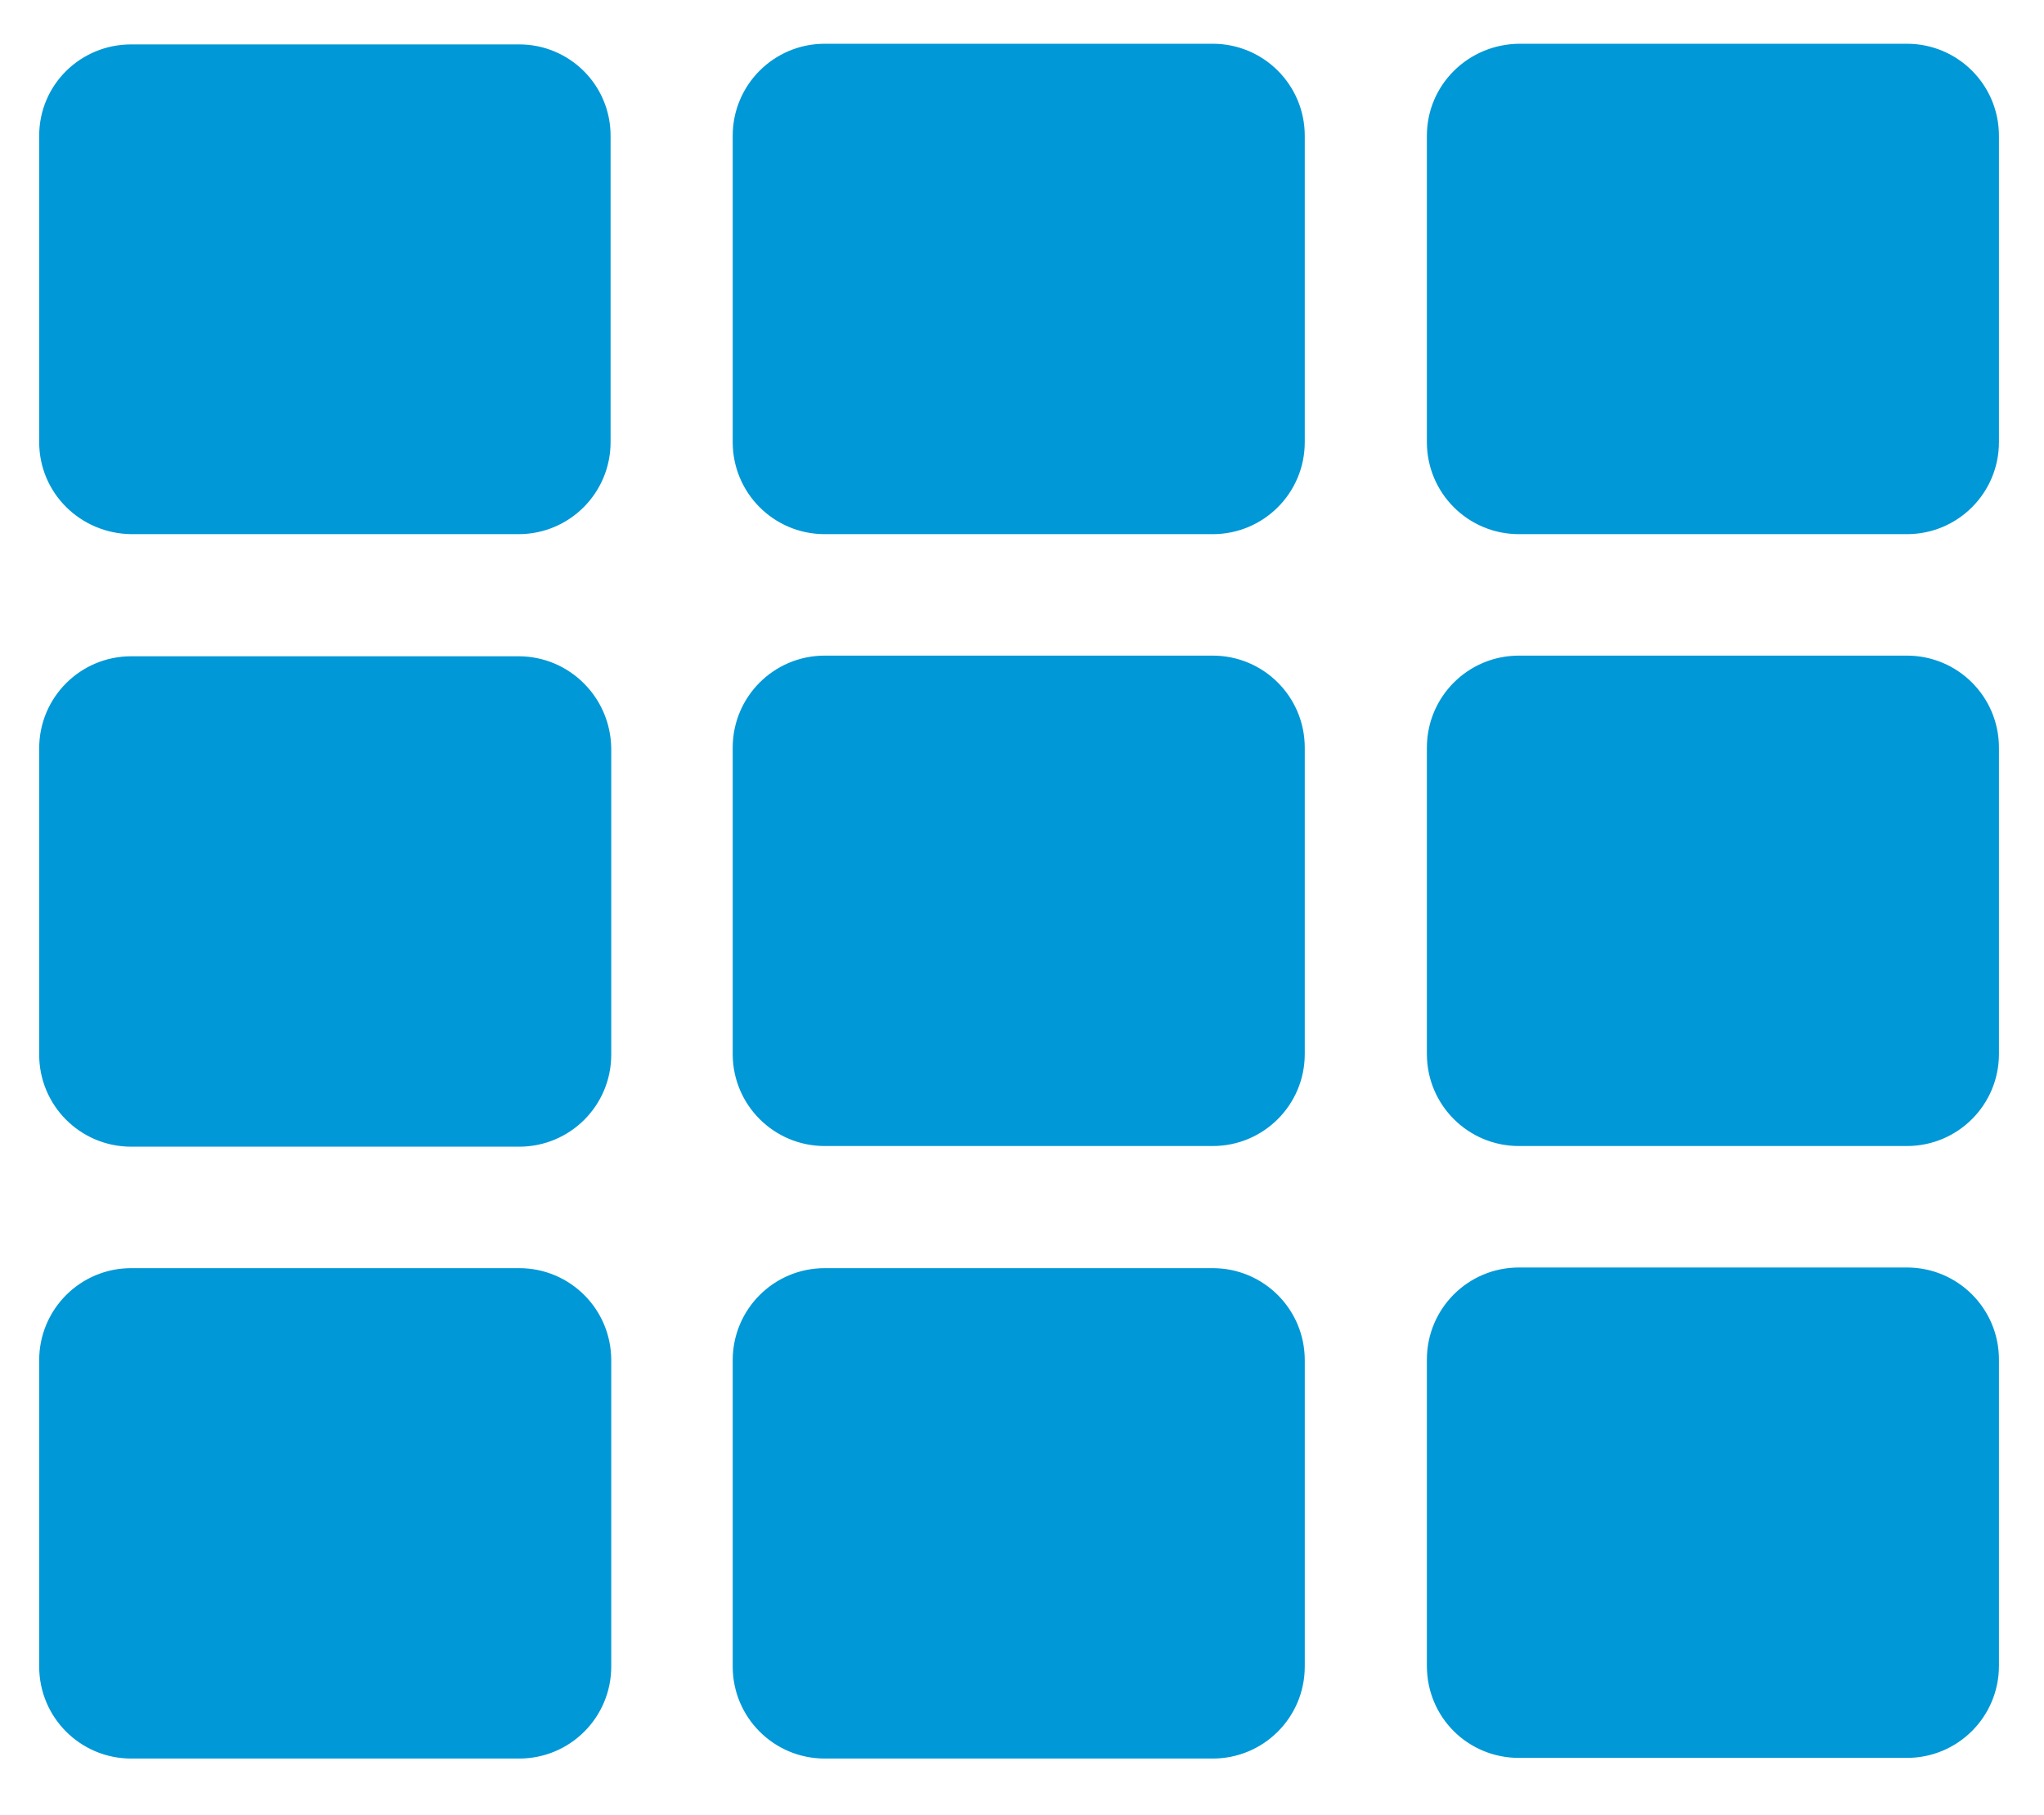
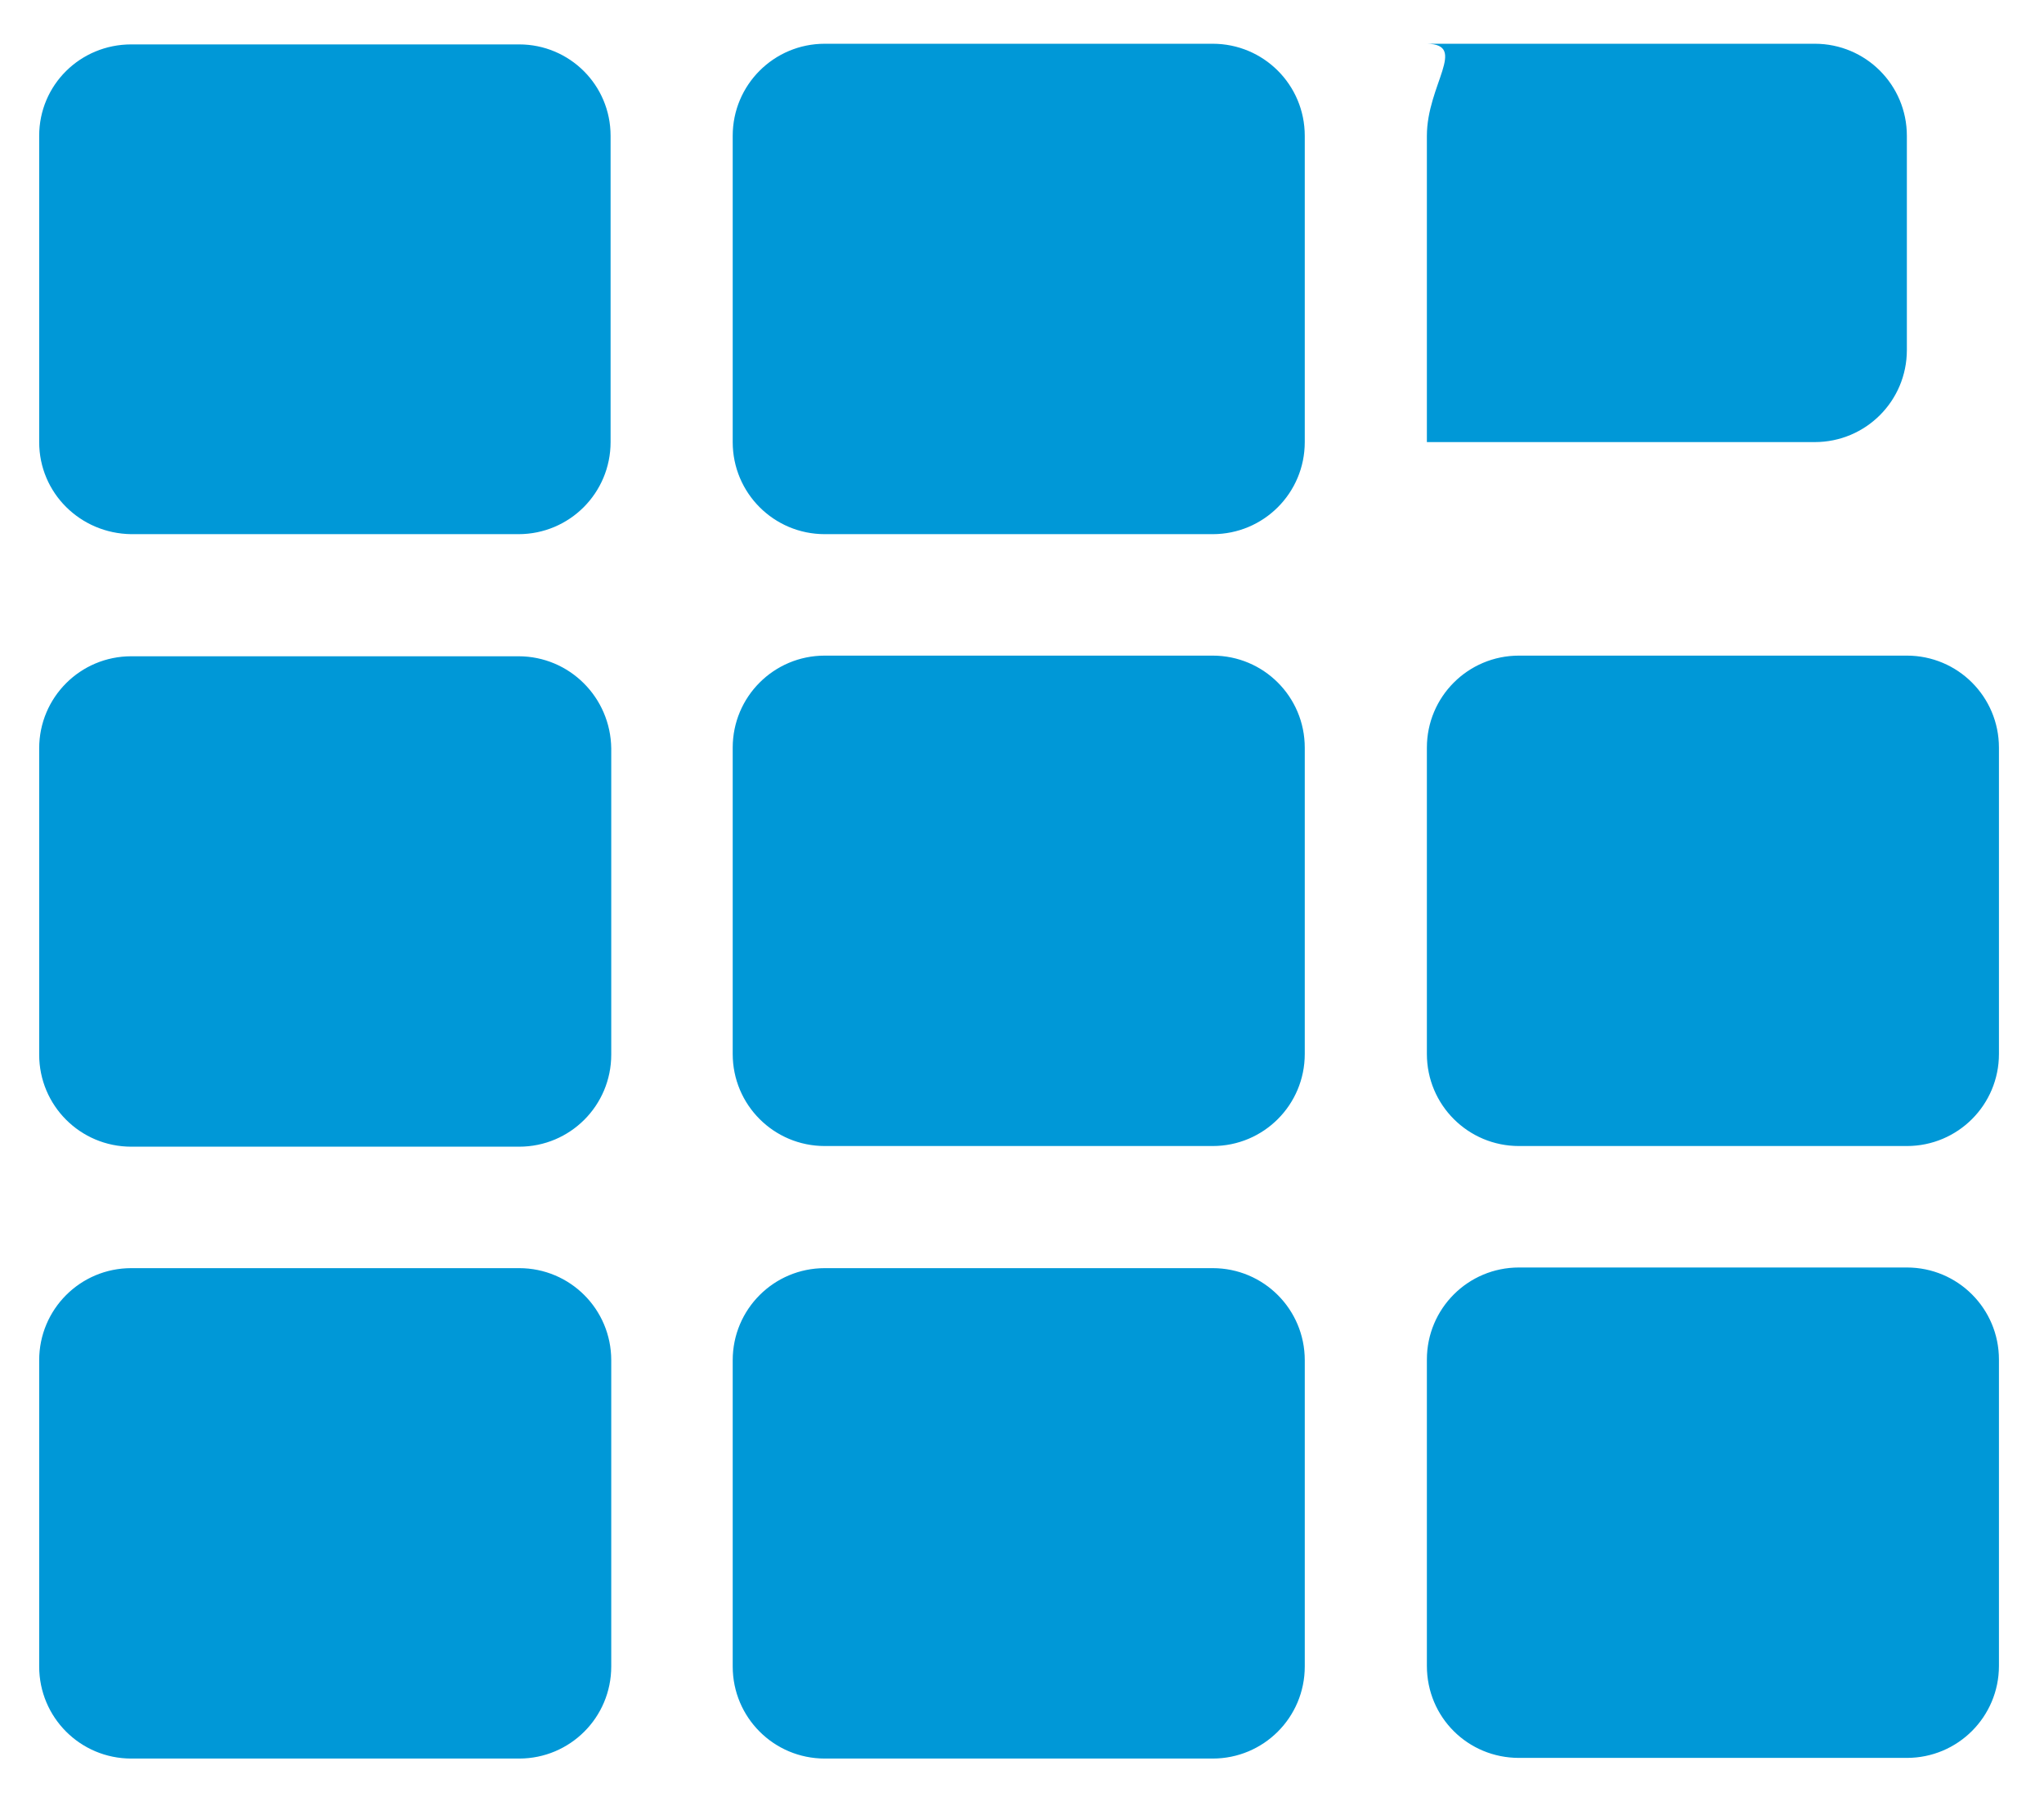
<svg xmlns="http://www.w3.org/2000/svg" version="1.1" id="Calque_1" focusable="false" x="0px" y="0px" viewBox="0 0 313 278" style="enable-background:new 0 0 313 278;" xml:space="preserve">
  <style type="text/css">
	.st0{fill:#0098D7;}
</style>
-   <path class="st0" d="M93.5,20.8v46.9c0,7.8-6.3,14.1-14.1,14.1H20.1C12.3,81.7,6,75.5,6,67.7V20.8C6,13,12.3,6.8,20.1,6.8h59.4  C87.2,6.8,93.5,13,93.5,20.8z M199.8,161.4v-46.9c0-7.8-6.3-14.1-14.1-14.1h-59.4c-7.8,0-14.1,6.3-14.1,14.1v46.9  c0,7.8,6.3,14.1,14.1,14.1h59.4C193.5,175.5,199.8,169.2,199.8,161.4z M218.5,20.8v46.9c0,7.8,6.3,14.1,14.1,14.1h59.4  c7.8,0,14.1-6.3,14.1-14.1V20.8c0-7.8-6.3-14.1-14.1-14.1h-59.4C224.8,6.8,218.5,13,218.5,20.8z M199.8,67.7V20.8  c0-7.8-6.3-14.1-14.1-14.1h-59.4c-7.8,0-14.1,6.3-14.1,14.1v46.9c0,7.8,6.3,14.1,14.1,14.1h59.4C193.5,81.8,199.8,75.5,199.8,67.7z   M79.4,100.5H20.1c-7.8,0-14.1,6.3-14.1,14.1v46.9c0,7.8,6.3,14.1,14.1,14.1h59.4c7.8,0,14.1-6.3,14.1-14.1v-46.9  C93.5,106.8,87.2,100.5,79.4,100.5z M6,208.3v46.9c0,7.8,6.3,14.1,14.1,14.1h59.4c7.8,0,14.1-6.3,14.1-14.1v-46.9  c0-7.8-6.3-14.1-14.1-14.1H20.1C12.3,194.2,6,200.5,6,208.3z M232.6,175.5h59.4c7.8,0,14.1-6.3,14.1-14.1v-46.9  c0-7.8-6.3-14.1-14.1-14.1h-59.4c-7.8,0-14.1,6.3-14.1,14.1v46.9C218.5,169.2,224.8,175.5,232.6,175.5z M232.6,269.2h59.4  c7.8,0,14.1-6.3,14.1-14.1v-46.9c0-7.8-6.3-14.1-14.1-14.1h-59.4c-7.8,0-14.1,6.3-14.1,14.1v46.9C218.5,263,224.8,269.2,232.6,269.2  z M112.2,208.3v46.9c0,7.8,6.3,14.1,14.1,14.1h59.4c7.8,0,14.1-6.3,14.1-14.1v-46.9c0-7.8-6.3-14.1-14.1-14.1h-59.4  C118.5,194.2,112.2,200.5,112.2,208.3z" />
+   <path class="st0" d="M93.5,20.8v46.9c0,7.8-6.3,14.1-14.1,14.1H20.1C12.3,81.7,6,75.5,6,67.7V20.8C6,13,12.3,6.8,20.1,6.8h59.4  C87.2,6.8,93.5,13,93.5,20.8z M199.8,161.4v-46.9c0-7.8-6.3-14.1-14.1-14.1h-59.4c-7.8,0-14.1,6.3-14.1,14.1v46.9  c0,7.8,6.3,14.1,14.1,14.1h59.4C193.5,175.5,199.8,169.2,199.8,161.4z M218.5,20.8v46.9h59.4  c7.8,0,14.1-6.3,14.1-14.1V20.8c0-7.8-6.3-14.1-14.1-14.1h-59.4C224.8,6.8,218.5,13,218.5,20.8z M199.8,67.7V20.8  c0-7.8-6.3-14.1-14.1-14.1h-59.4c-7.8,0-14.1,6.3-14.1,14.1v46.9c0,7.8,6.3,14.1,14.1,14.1h59.4C193.5,81.8,199.8,75.5,199.8,67.7z   M79.4,100.5H20.1c-7.8,0-14.1,6.3-14.1,14.1v46.9c0,7.8,6.3,14.1,14.1,14.1h59.4c7.8,0,14.1-6.3,14.1-14.1v-46.9  C93.5,106.8,87.2,100.5,79.4,100.5z M6,208.3v46.9c0,7.8,6.3,14.1,14.1,14.1h59.4c7.8,0,14.1-6.3,14.1-14.1v-46.9  c0-7.8-6.3-14.1-14.1-14.1H20.1C12.3,194.2,6,200.5,6,208.3z M232.6,175.5h59.4c7.8,0,14.1-6.3,14.1-14.1v-46.9  c0-7.8-6.3-14.1-14.1-14.1h-59.4c-7.8,0-14.1,6.3-14.1,14.1v46.9C218.5,169.2,224.8,175.5,232.6,175.5z M232.6,269.2h59.4  c7.8,0,14.1-6.3,14.1-14.1v-46.9c0-7.8-6.3-14.1-14.1-14.1h-59.4c-7.8,0-14.1,6.3-14.1,14.1v46.9C218.5,263,224.8,269.2,232.6,269.2  z M112.2,208.3v46.9c0,7.8,6.3,14.1,14.1,14.1h59.4c7.8,0,14.1-6.3,14.1-14.1v-46.9c0-7.8-6.3-14.1-14.1-14.1h-59.4  C118.5,194.2,112.2,200.5,112.2,208.3z" />
</svg>